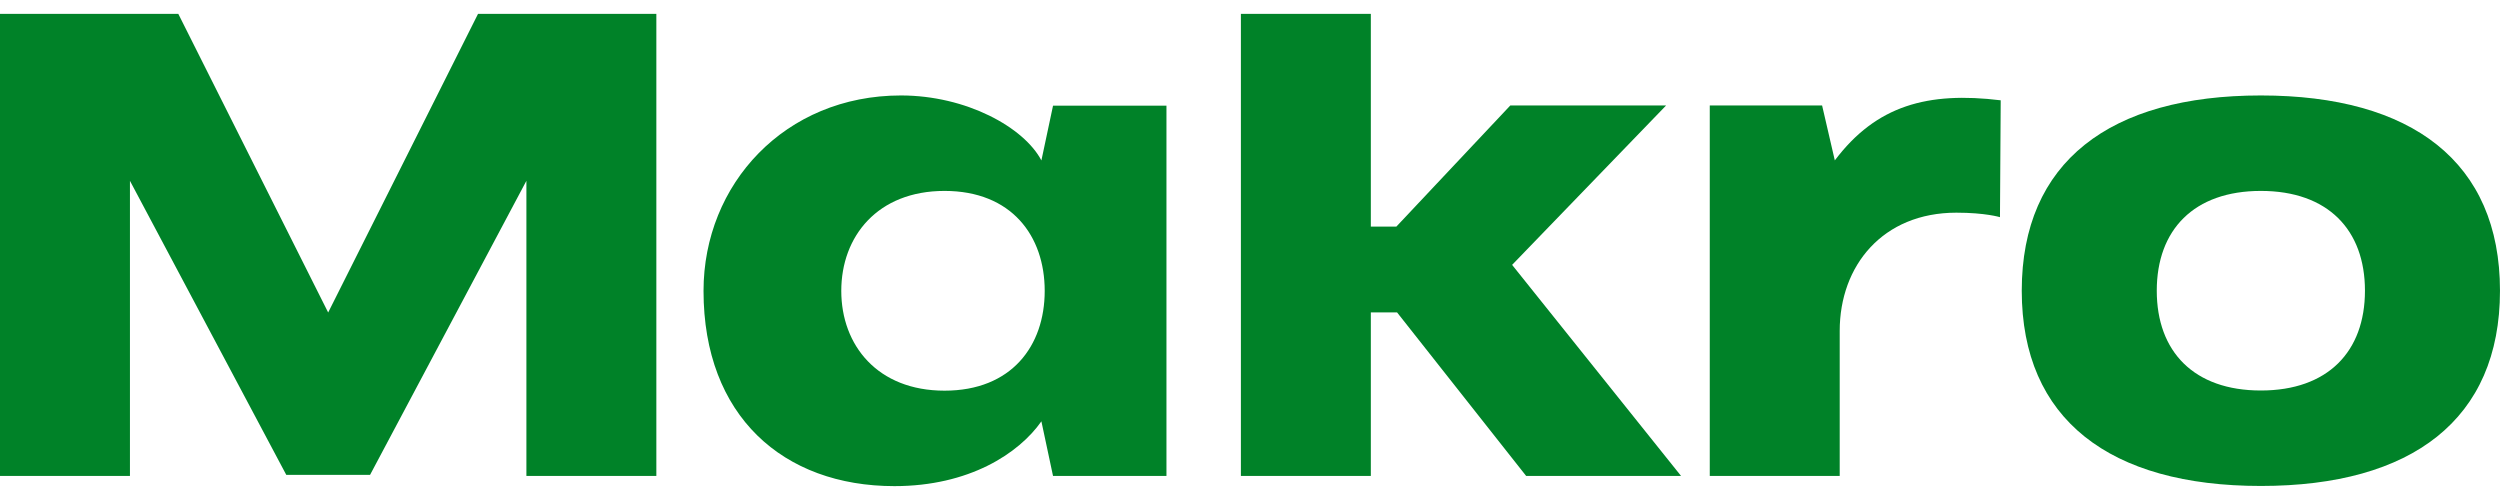
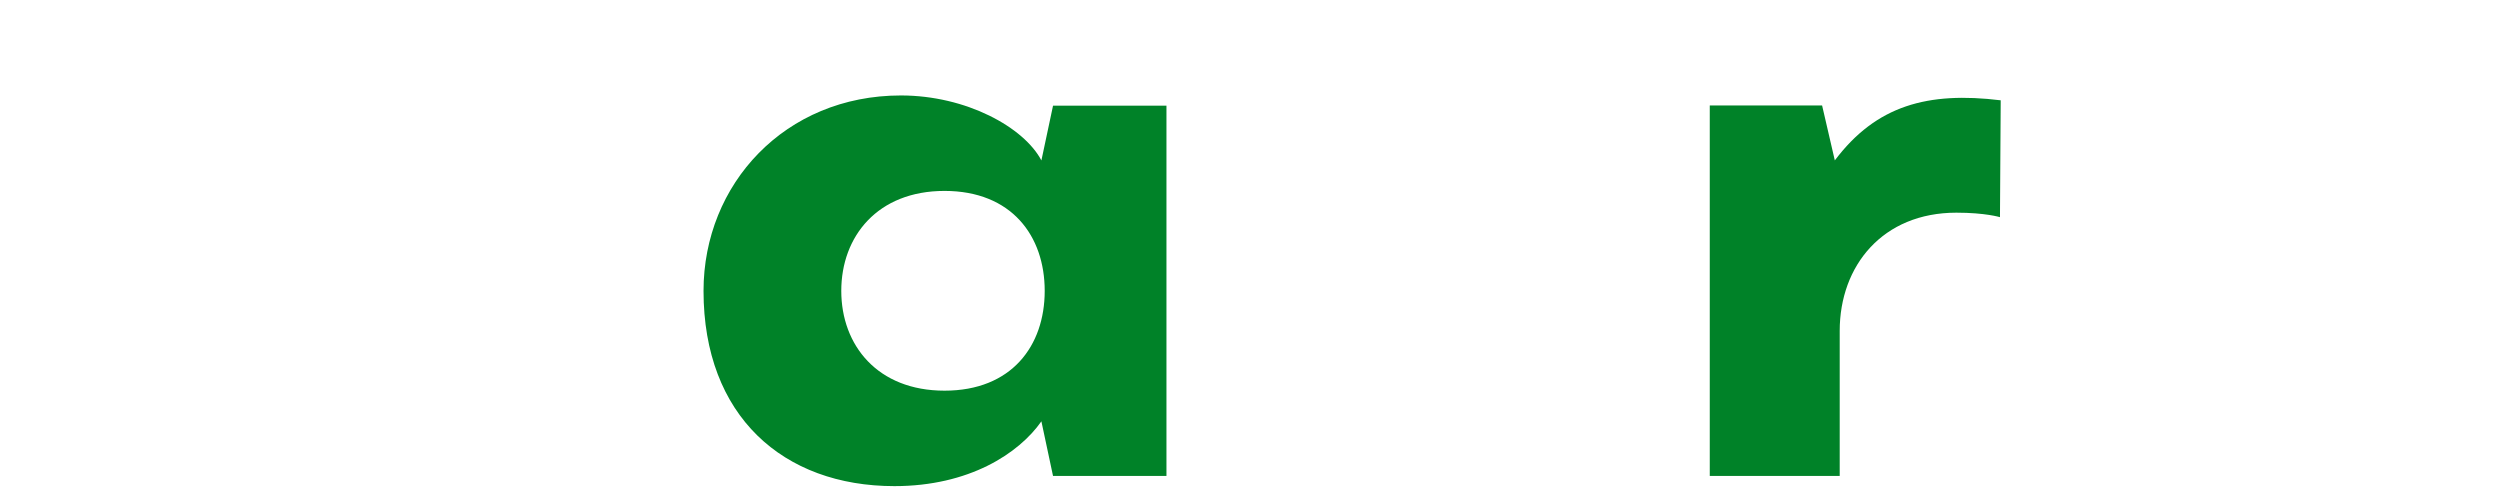
<svg xmlns="http://www.w3.org/2000/svg" width="180" height="36" viewBox="0 0 180 36" fill="none">
-   <path d="M23.628 22.5L12.839 1H0V34.268H9.356V13.019L20.611 34.189H26.645L37.901 13.018V34.268H47.257V1H34.417L23.628 22.5Z" fill="#008228" />
  <path d="M132.107 11.55L131.191 7.593H123.103V34.267H132.459V23.823C132.459 19.122 135.56 15.313 140.857 15.313C142.95 15.313 143.998 15.636 143.998 15.636L144.051 7.222C138.797 6.581 135.089 7.591 132.108 11.547L132.107 11.55Z" fill="#008228" />
-   <path d="M119.96 7.593H108.743L100.538 16.315H98.7V1H89.344V34.268H98.7V22.494H100.589L109.883 34.268H121.036L108.872 19.071L119.96 7.593Z" fill="#008228" />
-   <path d="M162.782 6.873C151.911 6.873 145.566 11.66 145.566 20.931C145.566 30.201 151.911 34.989 162.782 34.989C173.654 34.989 179.999 30.201 179.999 20.931C179.999 11.66 173.654 6.873 162.782 6.873ZM162.782 28.116C157.959 28.116 155.287 25.314 155.287 20.931C155.287 16.547 157.959 13.746 162.782 13.746C167.605 13.746 170.277 16.547 170.277 20.931C170.277 25.314 167.605 28.116 162.782 28.116Z" fill="#008228" />
  <path d="M74.98 11.55C73.728 9.17 69.577 6.873 64.864 6.873C56.514 6.873 50.654 13.258 50.654 20.943C50.654 29.95 56.39 35.001 64.399 35.001C69.768 35.001 73.356 32.656 74.98 30.336L75.818 34.269H83.985V7.606H75.819L74.981 11.55L74.98 11.55ZM68.005 28.128C63.182 28.128 60.573 24.862 60.572 20.943C60.572 17.019 63.182 13.746 68.005 13.746C72.828 13.746 75.219 16.978 75.219 20.943C75.219 24.907 72.828 28.128 68.005 28.128Z" fill="#008228" />
</svg>